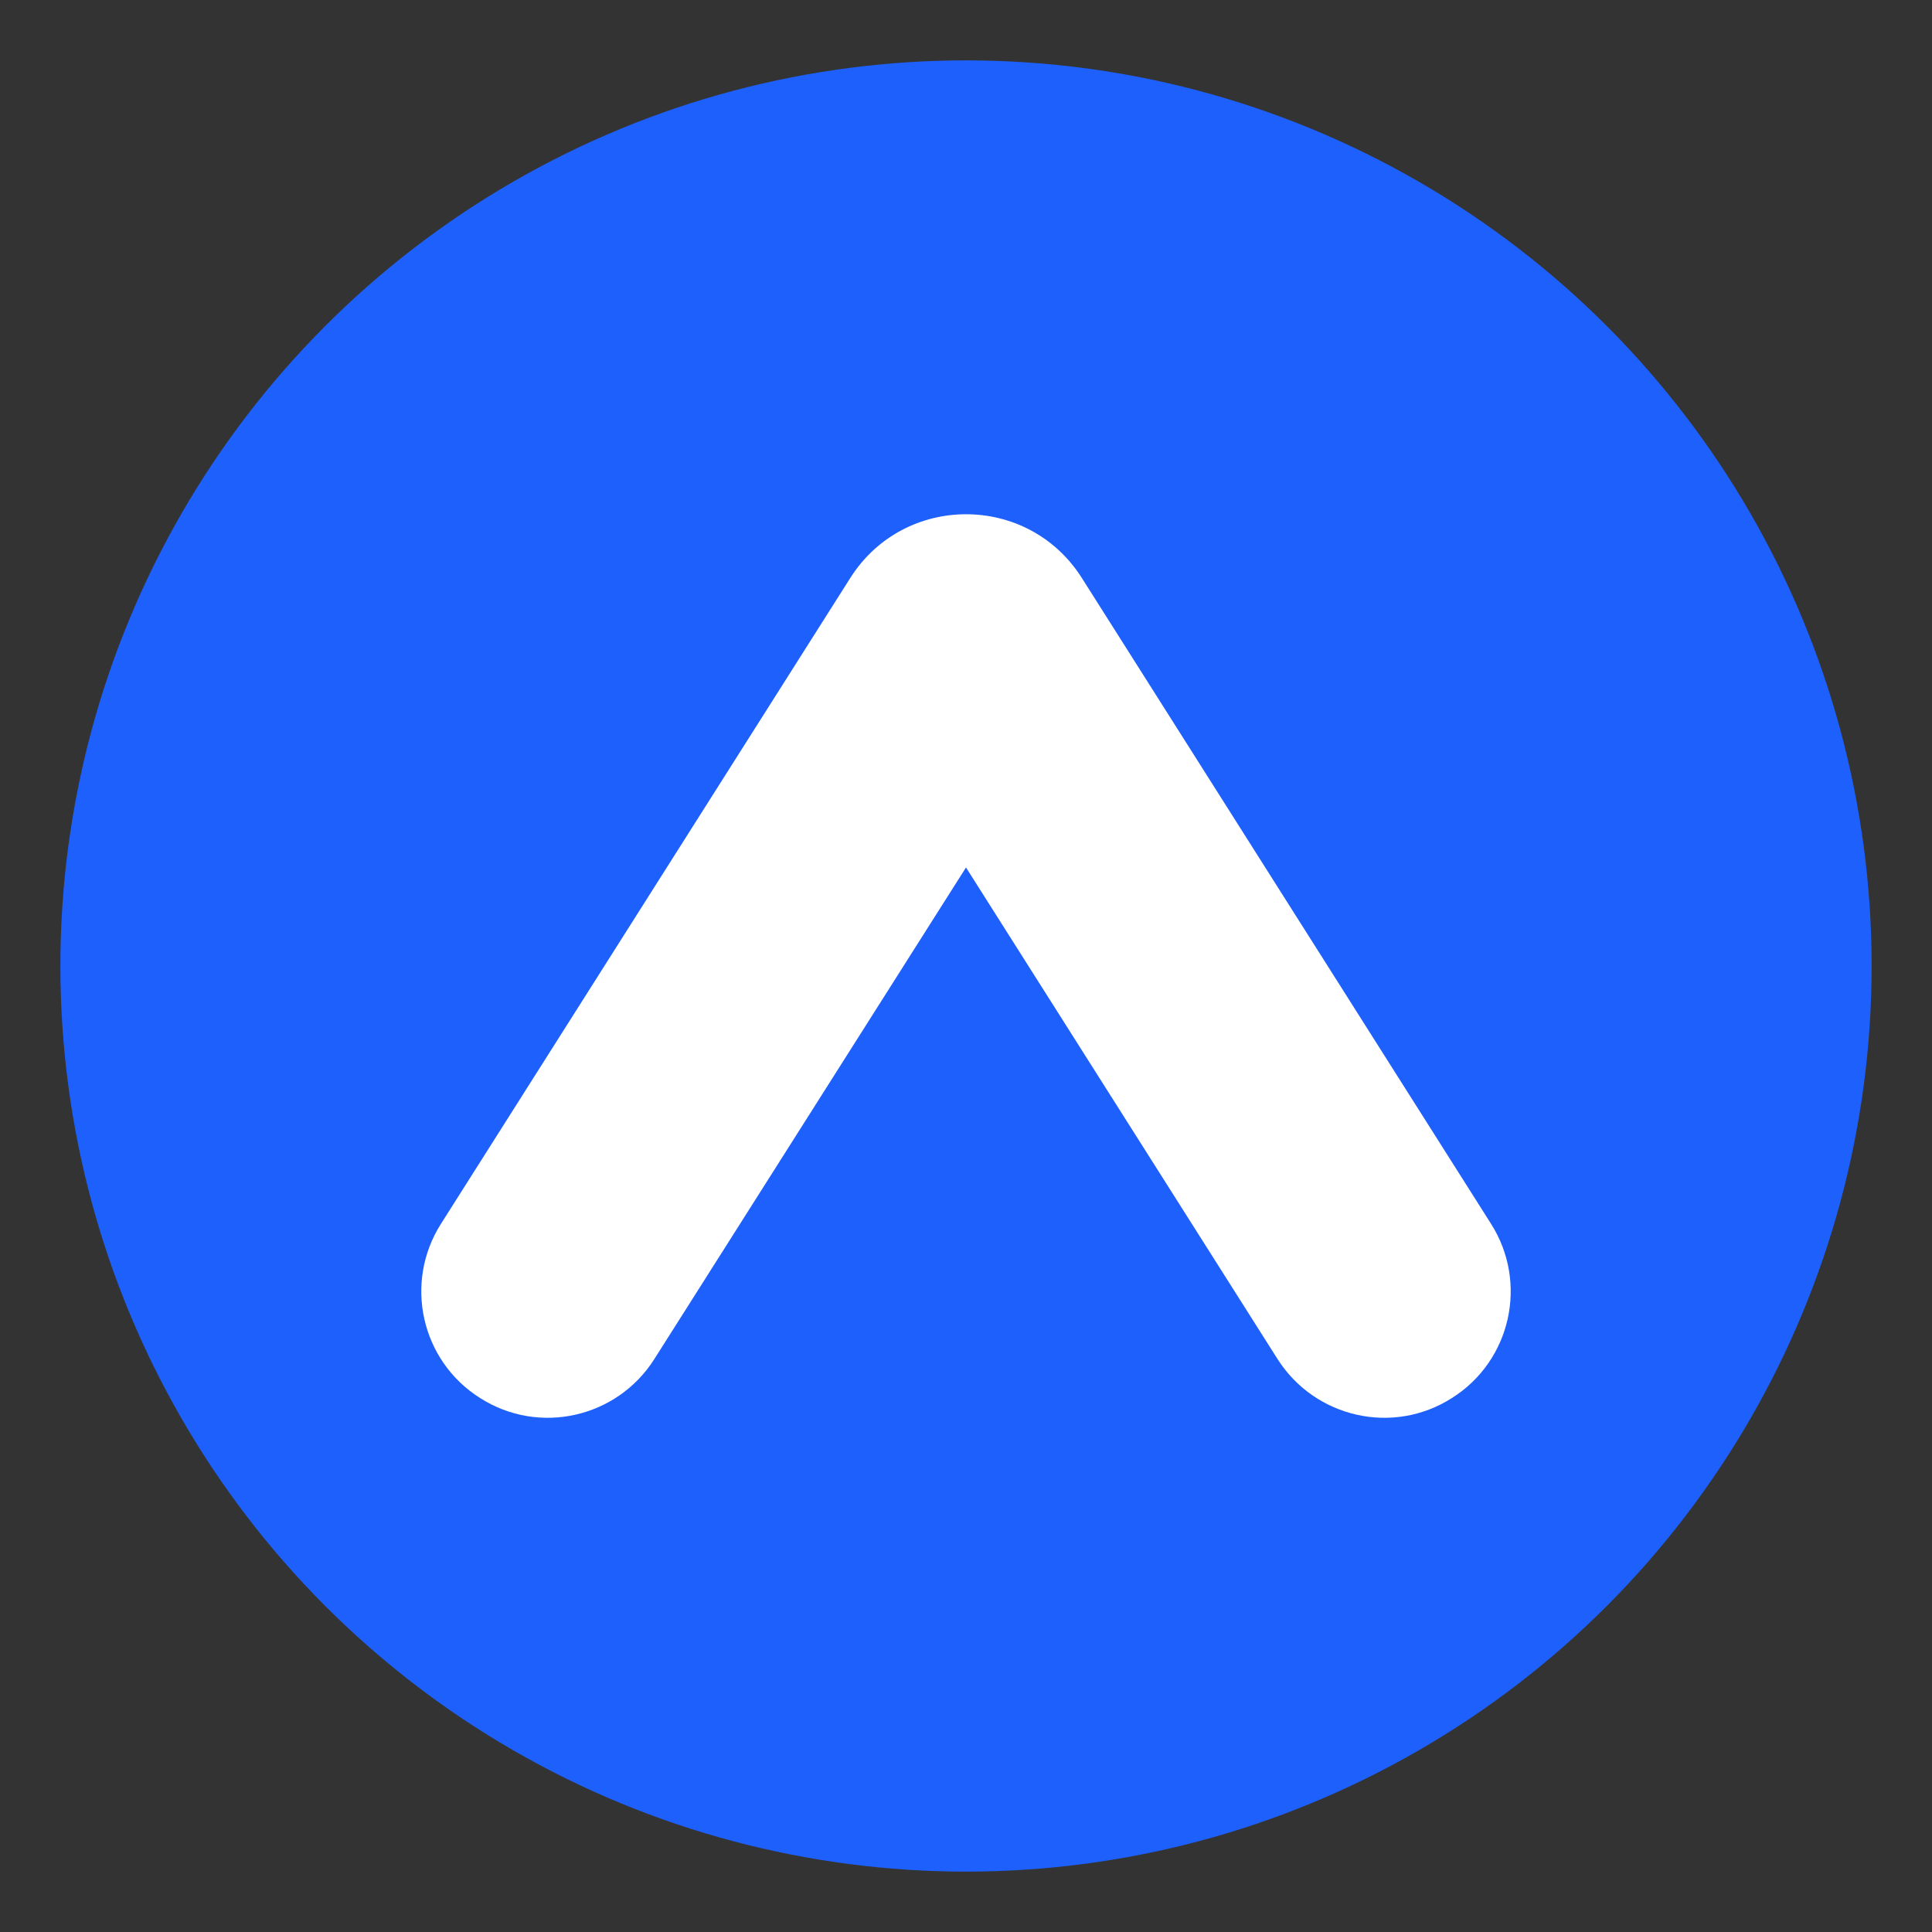
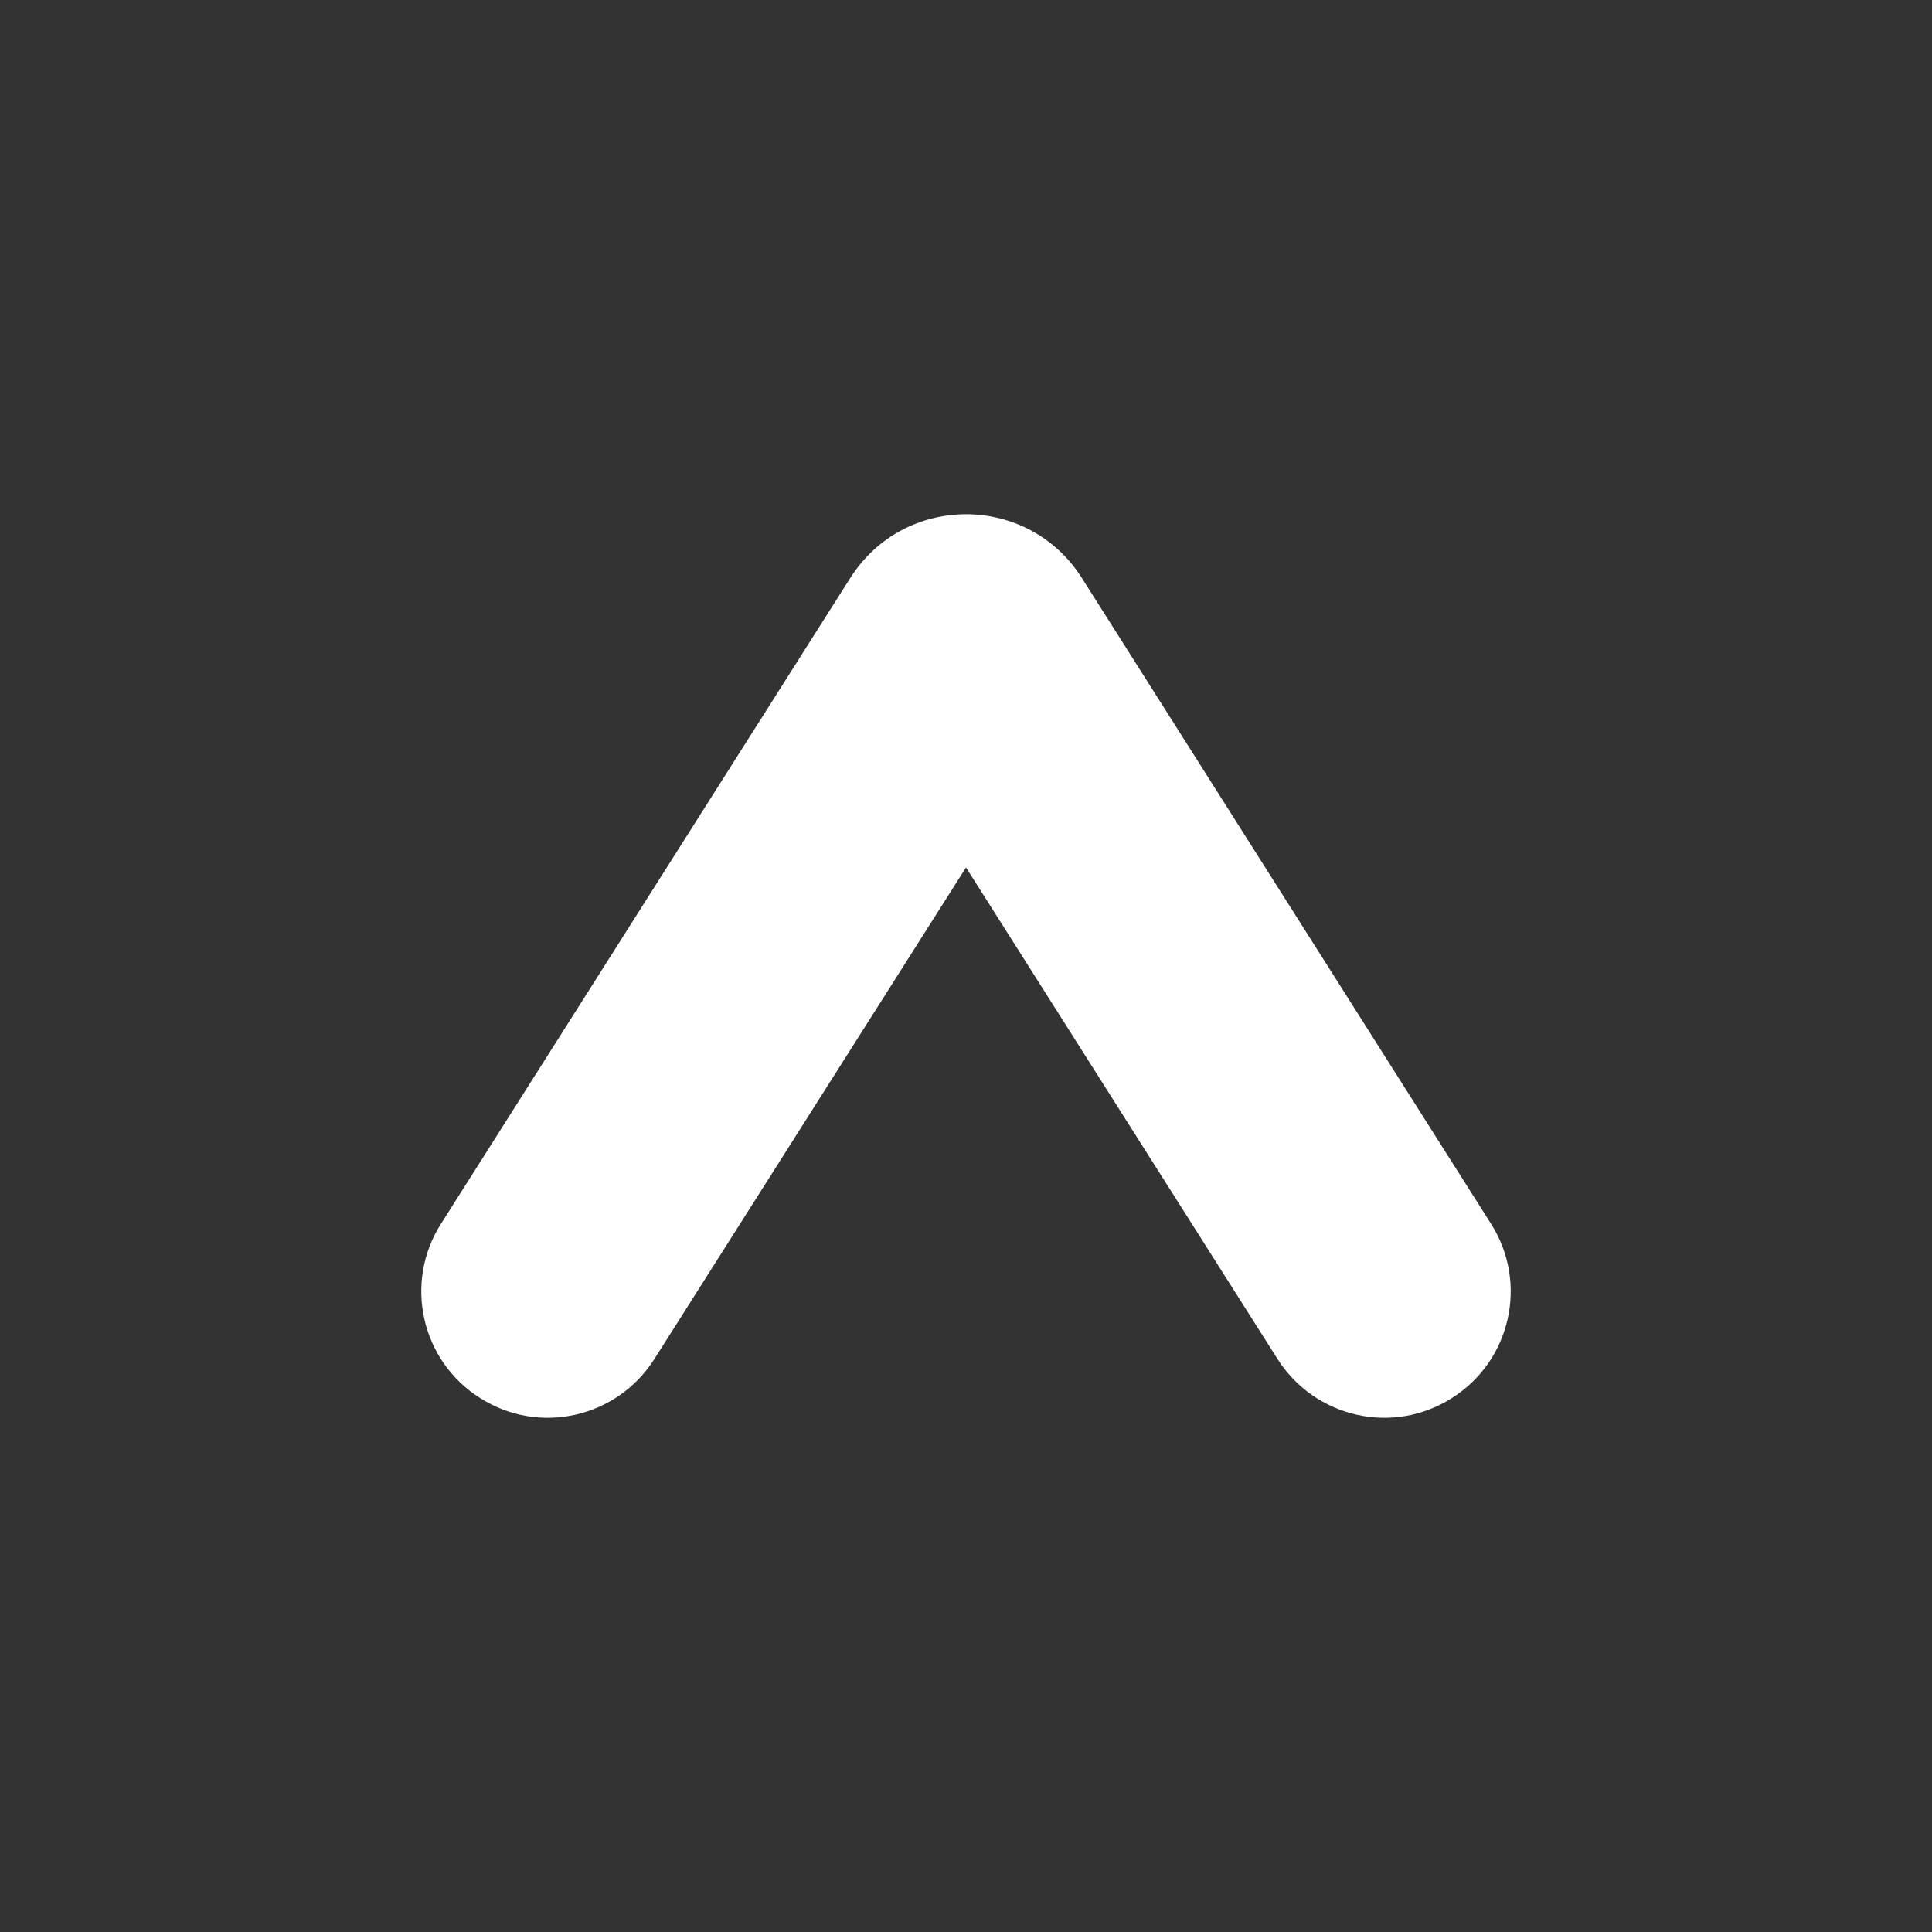
<svg xmlns="http://www.w3.org/2000/svg" version="1.1" id="Layer_1" x="0px" y="0px" width="16px" height="16px" viewBox="0 0 16 16" enable-background="new 0 0 16 16" xml:space="preserve">
  <rect x="0" y="0" width="16" height="16" fill="#333333" stroke="none" />
  <g>
-     <circle fill="#1E60FC" cx="8" cy="8" r="7.5" />
    <path fill="#FFFFFF" d="M12.348,10.135L8.959,4.786c-0.446-0.703-1.471-0.703-1.917,0l-3.39,5.349   c-0.31,0.488-0.165,1.135,0.324,1.443c0.487,0.311,1.134,0.165,1.443-0.323L8,7.184l2.58,4.071   c0.311,0.488,0.957,0.634,1.444,0.323C12.513,11.27,12.658,10.623,12.348,10.135z" />
  </g>
</svg>